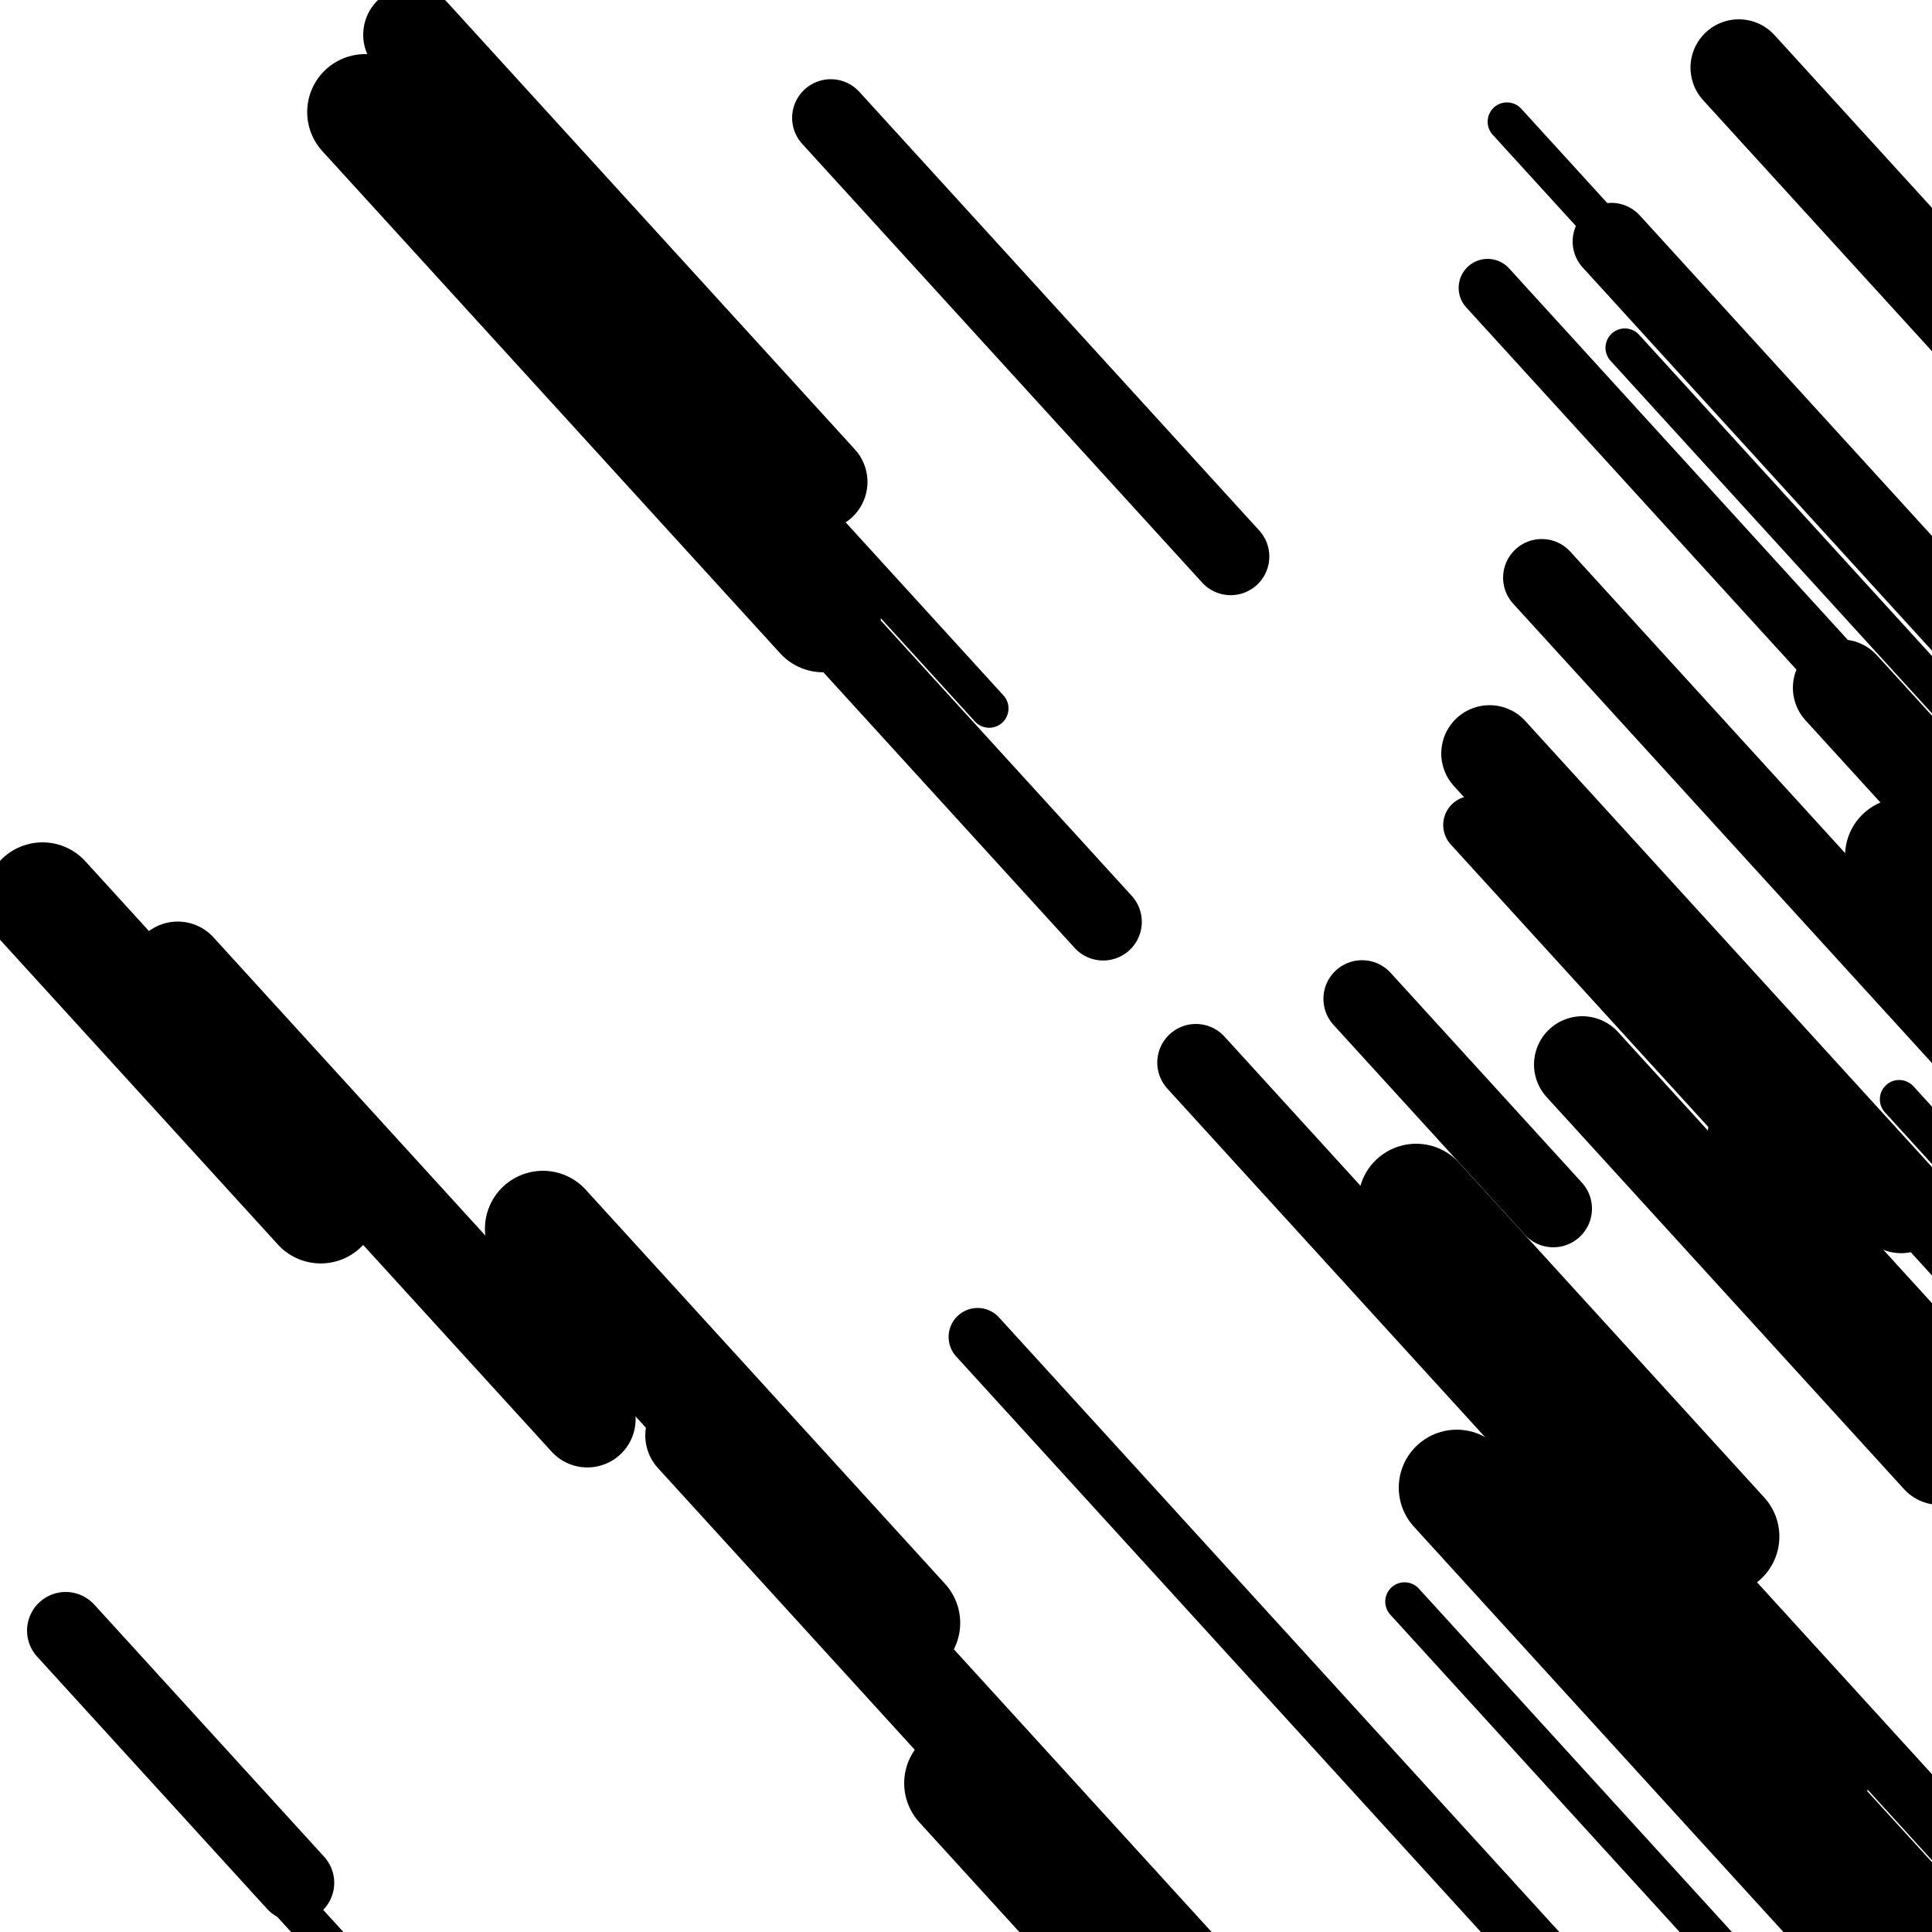
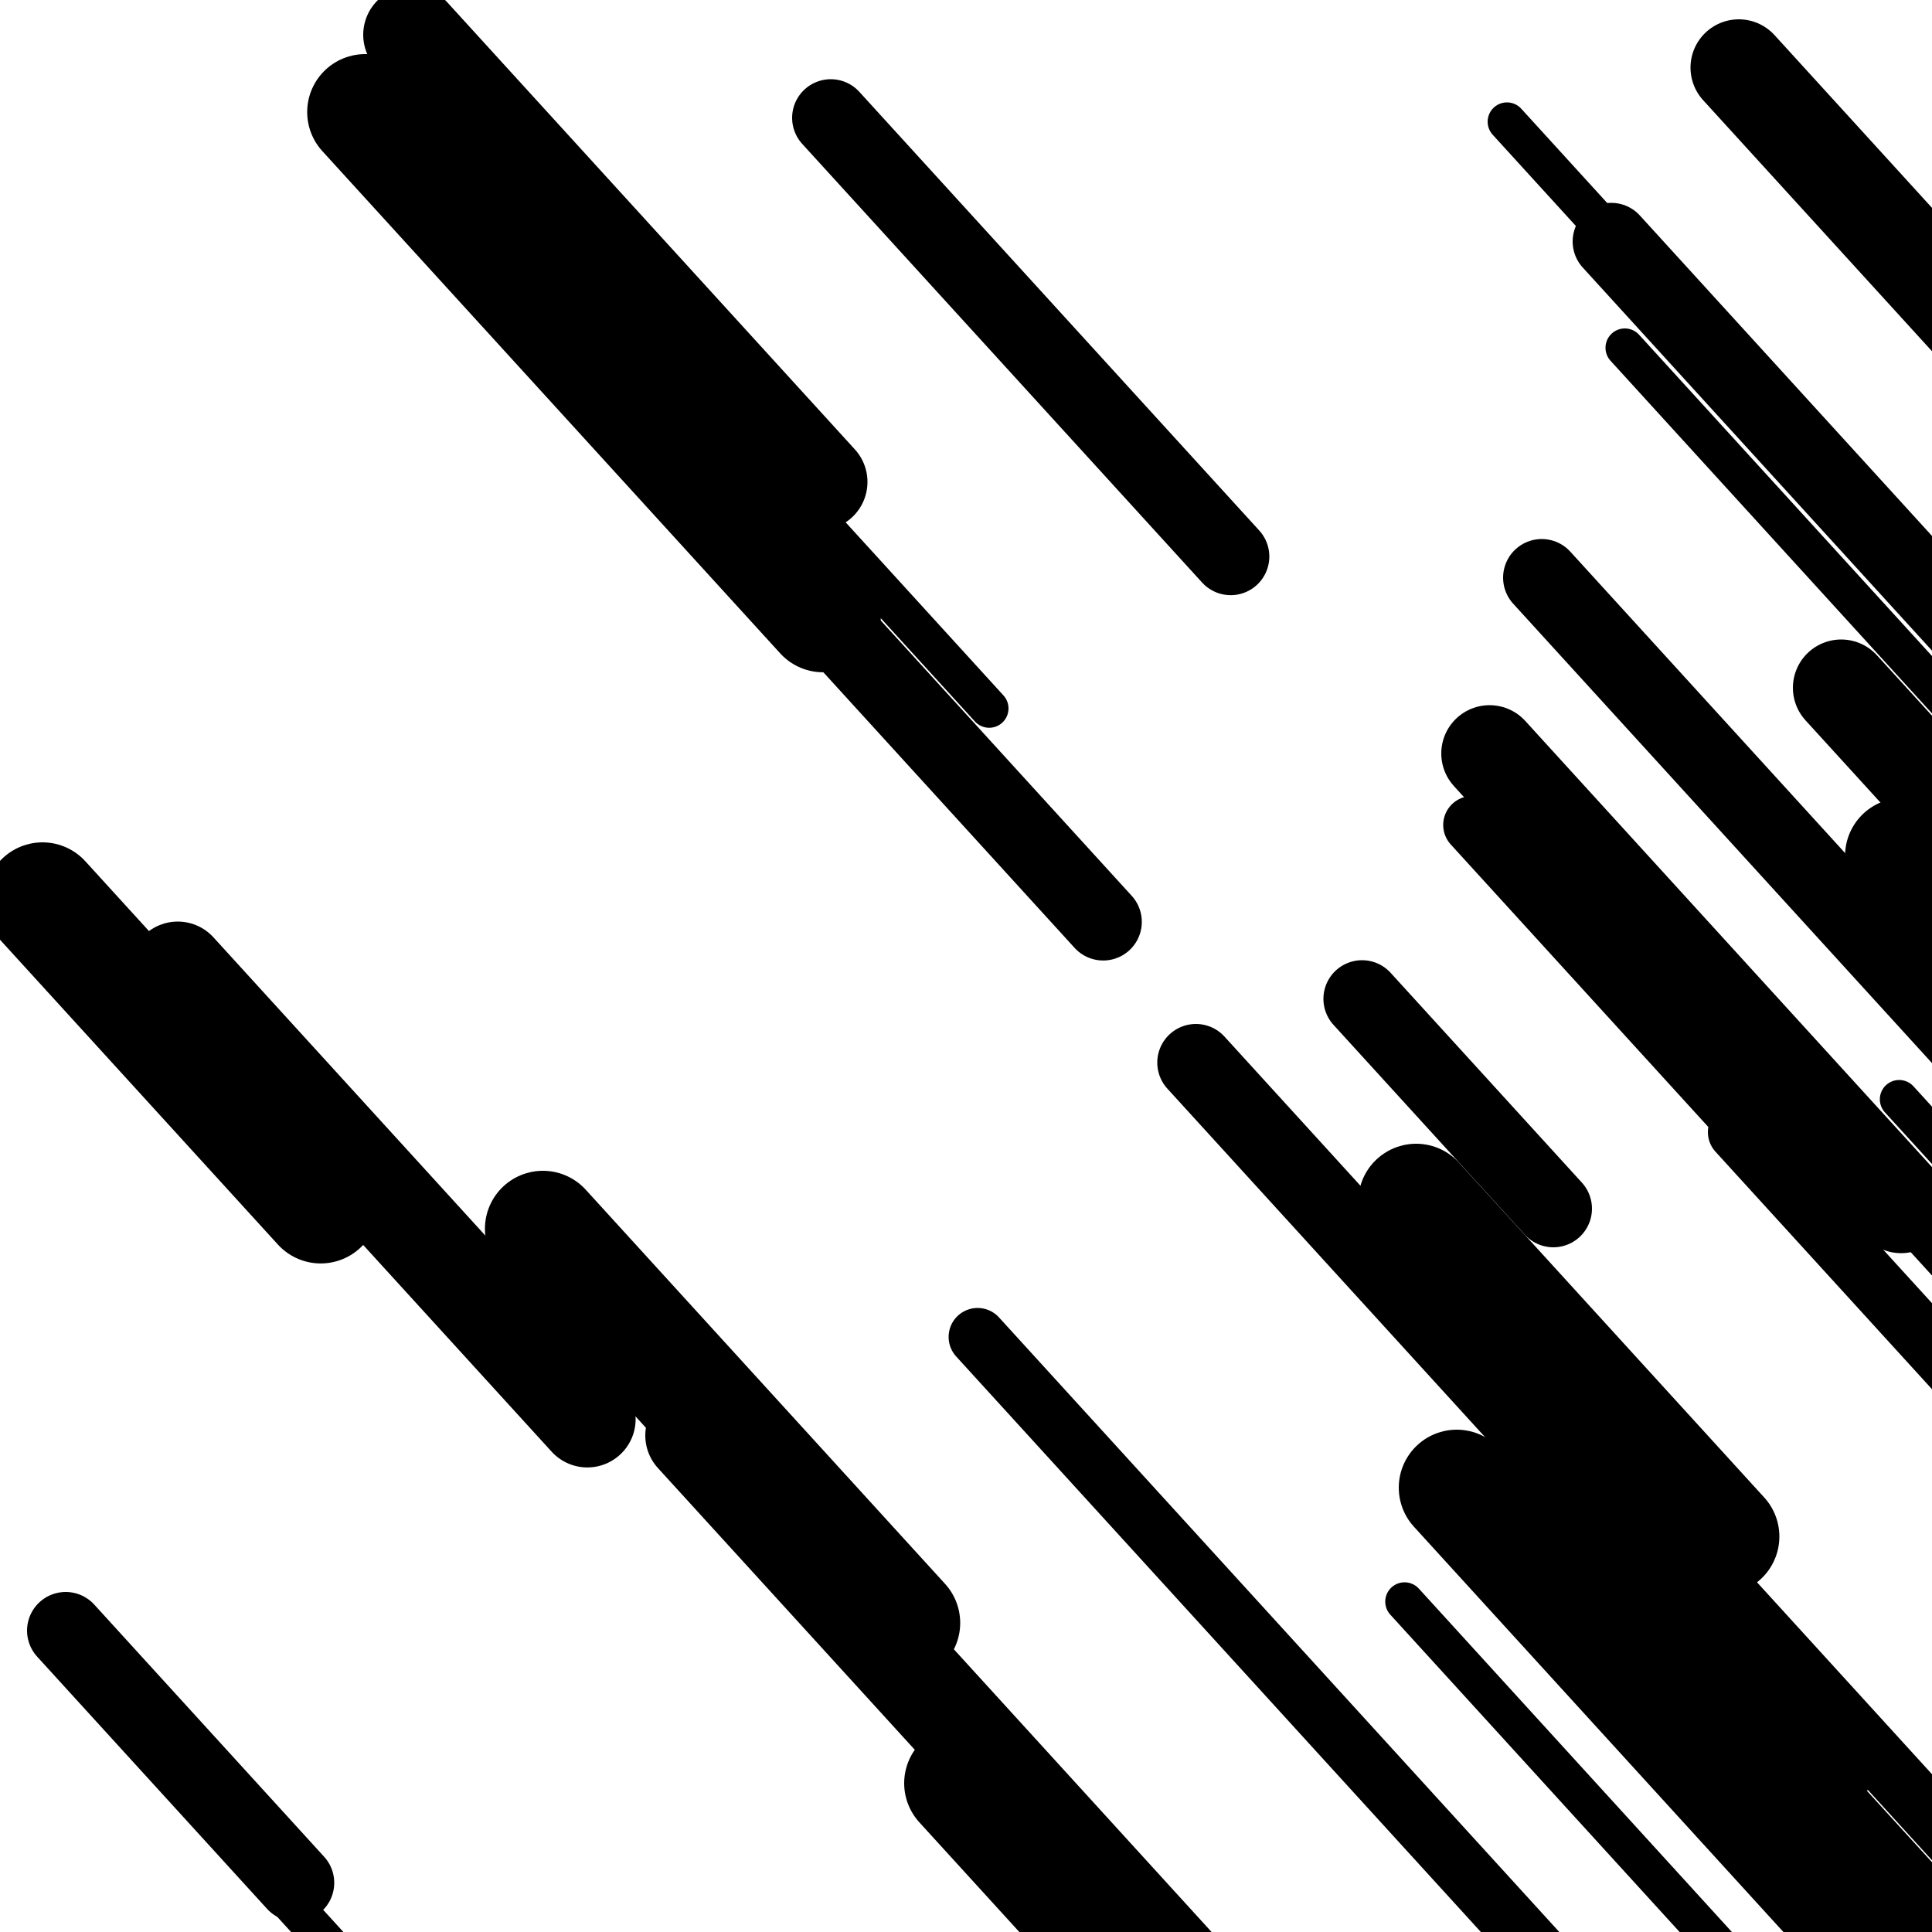
<svg xmlns="http://www.w3.org/2000/svg" viewBox="0 0 1000 1000" height="1000" width="1000">
  <rect x="0" y="0" width="1000" height="1000" fill="#ffffff" />
  <line opacity="0.8" x1="780" y1="63" x2="1014" y2="319.675" stroke="hsl(184, 20%, 30%)" stroke-width="20" stroke-linecap="round" />
  <line opacity="0.8" x1="986" y1="630" x2="1295" y2="968.943" stroke="hsl(14, 20%, 70%)" stroke-width="20" stroke-linecap="round" />
  <line opacity="0.8" x1="94" y1="923" x2="283" y2="1130.315" stroke="hsl(164, 20%, 20%)" stroke-width="20" stroke-linecap="round" />
  <line opacity="0.8" x1="841" y1="180" x2="1130" y2="497.005" stroke="hsl(334, 20%, 50%)" stroke-width="20" stroke-linecap="round" />
  <line opacity="0.8" x1="983" y1="569" x2="1247" y2="858.582" stroke="hsl(184, 20%, 30%)" stroke-width="20" stroke-linecap="round" />
  <line opacity="0.8" x1="412" y1="257" x2="512" y2="366.69" stroke="hsl(164, 20%, 20%)" stroke-width="20" stroke-linecap="round" />
  <line opacity="0.8" x1="727" y1="829" x2="1067" y2="1201.947" stroke="hsl(334, 20%, 50%)" stroke-width="20" stroke-linecap="round" />
  <line opacity="0.8" x1="943" y1="998" x2="1084" y2="1152.663" stroke="hsl(334, 20%, 50%)" stroke-width="30" stroke-linecap="round" />
  <line opacity="0.8" x1="870" y1="798" x2="1023" y2="965.826" stroke="hsl(184, 20%, 30%)" stroke-width="30" stroke-linecap="round" />
  <line opacity="0.8" x1="899" y1="586" x2="1178" y2="892.036" stroke="hsl(164, 20%, 20%)" stroke-width="30" stroke-linecap="round" />
  <line opacity="0.8" x1="762" y1="427" x2="951" y2="634.315" stroke="hsl(334, 20%, 50%)" stroke-width="30" stroke-linecap="round" />
-   <line opacity="0.8" x1="770" y1="149" x2="1037" y2="441.873" stroke="hsl(334, 20%, 50%)" stroke-width="30" stroke-linecap="round" />
  <line opacity="0.8" x1="885" y1="860" x2="1161" y2="1162.745" stroke="hsl(164, 20%, 20%)" stroke-width="30" stroke-linecap="round" />
  <line opacity="0.8" x1="506" y1="692" x2="808" y2="1023.265" stroke="hsl(184, 20%, 30%)" stroke-width="30" stroke-linecap="round" />
  <line opacity="0.8" x1="34" y1="844" x2="153" y2="974.531" stroke="hsl(164, 20%, 20%)" stroke-width="40" stroke-linecap="round" />
  <line opacity="0.8" x1="834" y1="125" x2="1123" y2="442.005" stroke="hsl(14, 20%, 70%)" stroke-width="40" stroke-linecap="round" />
  <line opacity="0.8" x1="363" y1="249" x2="571" y2="477.156" stroke="hsl(334, 20%, 50%)" stroke-width="40" stroke-linecap="round" />
  <line opacity="0.8" x1="798" y1="299" x2="1063" y2="589.679" stroke="hsl(184, 20%, 30%)" stroke-width="40" stroke-linecap="round" />
  <line opacity="0.8" x1="705" y1="517" x2="804" y2="625.593" stroke="hsl(184, 20%, 30%)" stroke-width="40" stroke-linecap="round" />
  <line opacity="0.8" x1="619" y1="550" x2="951" y2="914.172" stroke="hsl(354, 20%, 60%)" stroke-width="40" stroke-linecap="round" />
  <line opacity="0.8" x1="430" y1="61" x2="637" y2="288.059" stroke="hsl(334, 20%, 50%)" stroke-width="40" stroke-linecap="round" />
  <line opacity="0.8" x1="213" y1="18" x2="424" y2="249.446" stroke="hsl(184, 20%, 30%)" stroke-width="50" stroke-linecap="round" />
  <line opacity="0.8" x1="771" y1="390" x2="984" y2="623.64" stroke="hsl(354, 20%, 60%)" stroke-width="50" stroke-linecap="round" />
  <line opacity="0.8" x1="359" y1="743" x2="619" y2="1028.195" stroke="hsl(184, 20%, 30%)" stroke-width="50" stroke-linecap="round" />
  <line opacity="0.8" x1="900" y1="35" x2="1227" y2="393.687" stroke="hsl(354, 20%, 60%)" stroke-width="50" stroke-linecap="round" />
  <line opacity="0.8" x1="953" y1="356" x2="1108" y2="526.02" stroke="hsl(354, 20%, 60%)" stroke-width="50" stroke-linecap="round" />
  <line opacity="0.8" x1="92" y1="502" x2="304" y2="734.543" stroke="hsl(164, 20%, 20%)" stroke-width="50" stroke-linecap="round" />
-   <line opacity="0.8" x1="819" y1="551" x2="1004" y2="753.927" stroke="hsl(184, 20%, 30%)" stroke-width="50" stroke-linecap="round" />
  <line opacity="0.8" x1="281" y1="636" x2="467" y2="840.024" stroke="hsl(14, 20%, 70%)" stroke-width="60" stroke-linecap="round" />
  <line opacity="0.8" x1="733" y1="622" x2="891" y2="795.311" stroke="hsl(14, 20%, 70%)" stroke-width="60" stroke-linecap="round" />
  <line opacity="0.8" x1="189" y1="58" x2="426" y2="317.966" stroke="hsl(14, 20%, 70%)" stroke-width="60" stroke-linecap="round" />
  <line opacity="0.8" x1="22" y1="466" x2="166" y2="623.954" stroke="hsl(354, 20%, 60%)" stroke-width="60" stroke-linecap="round" />
  <line opacity="0.8" x1="985" y1="443" x2="1194" y2="672.253" stroke="hsl(184, 20%, 30%)" stroke-width="60" stroke-linecap="round" />
  <line opacity="0.8" x1="754" y1="770" x2="1062" y2="1107.846" stroke="hsl(164, 20%, 20%)" stroke-width="60" stroke-linecap="round" />
  <line opacity="0.8" x1="498" y1="923" x2="730" y2="1177.481" stroke="hsl(334, 20%, 50%)" stroke-width="60" stroke-linecap="round" />
</svg>